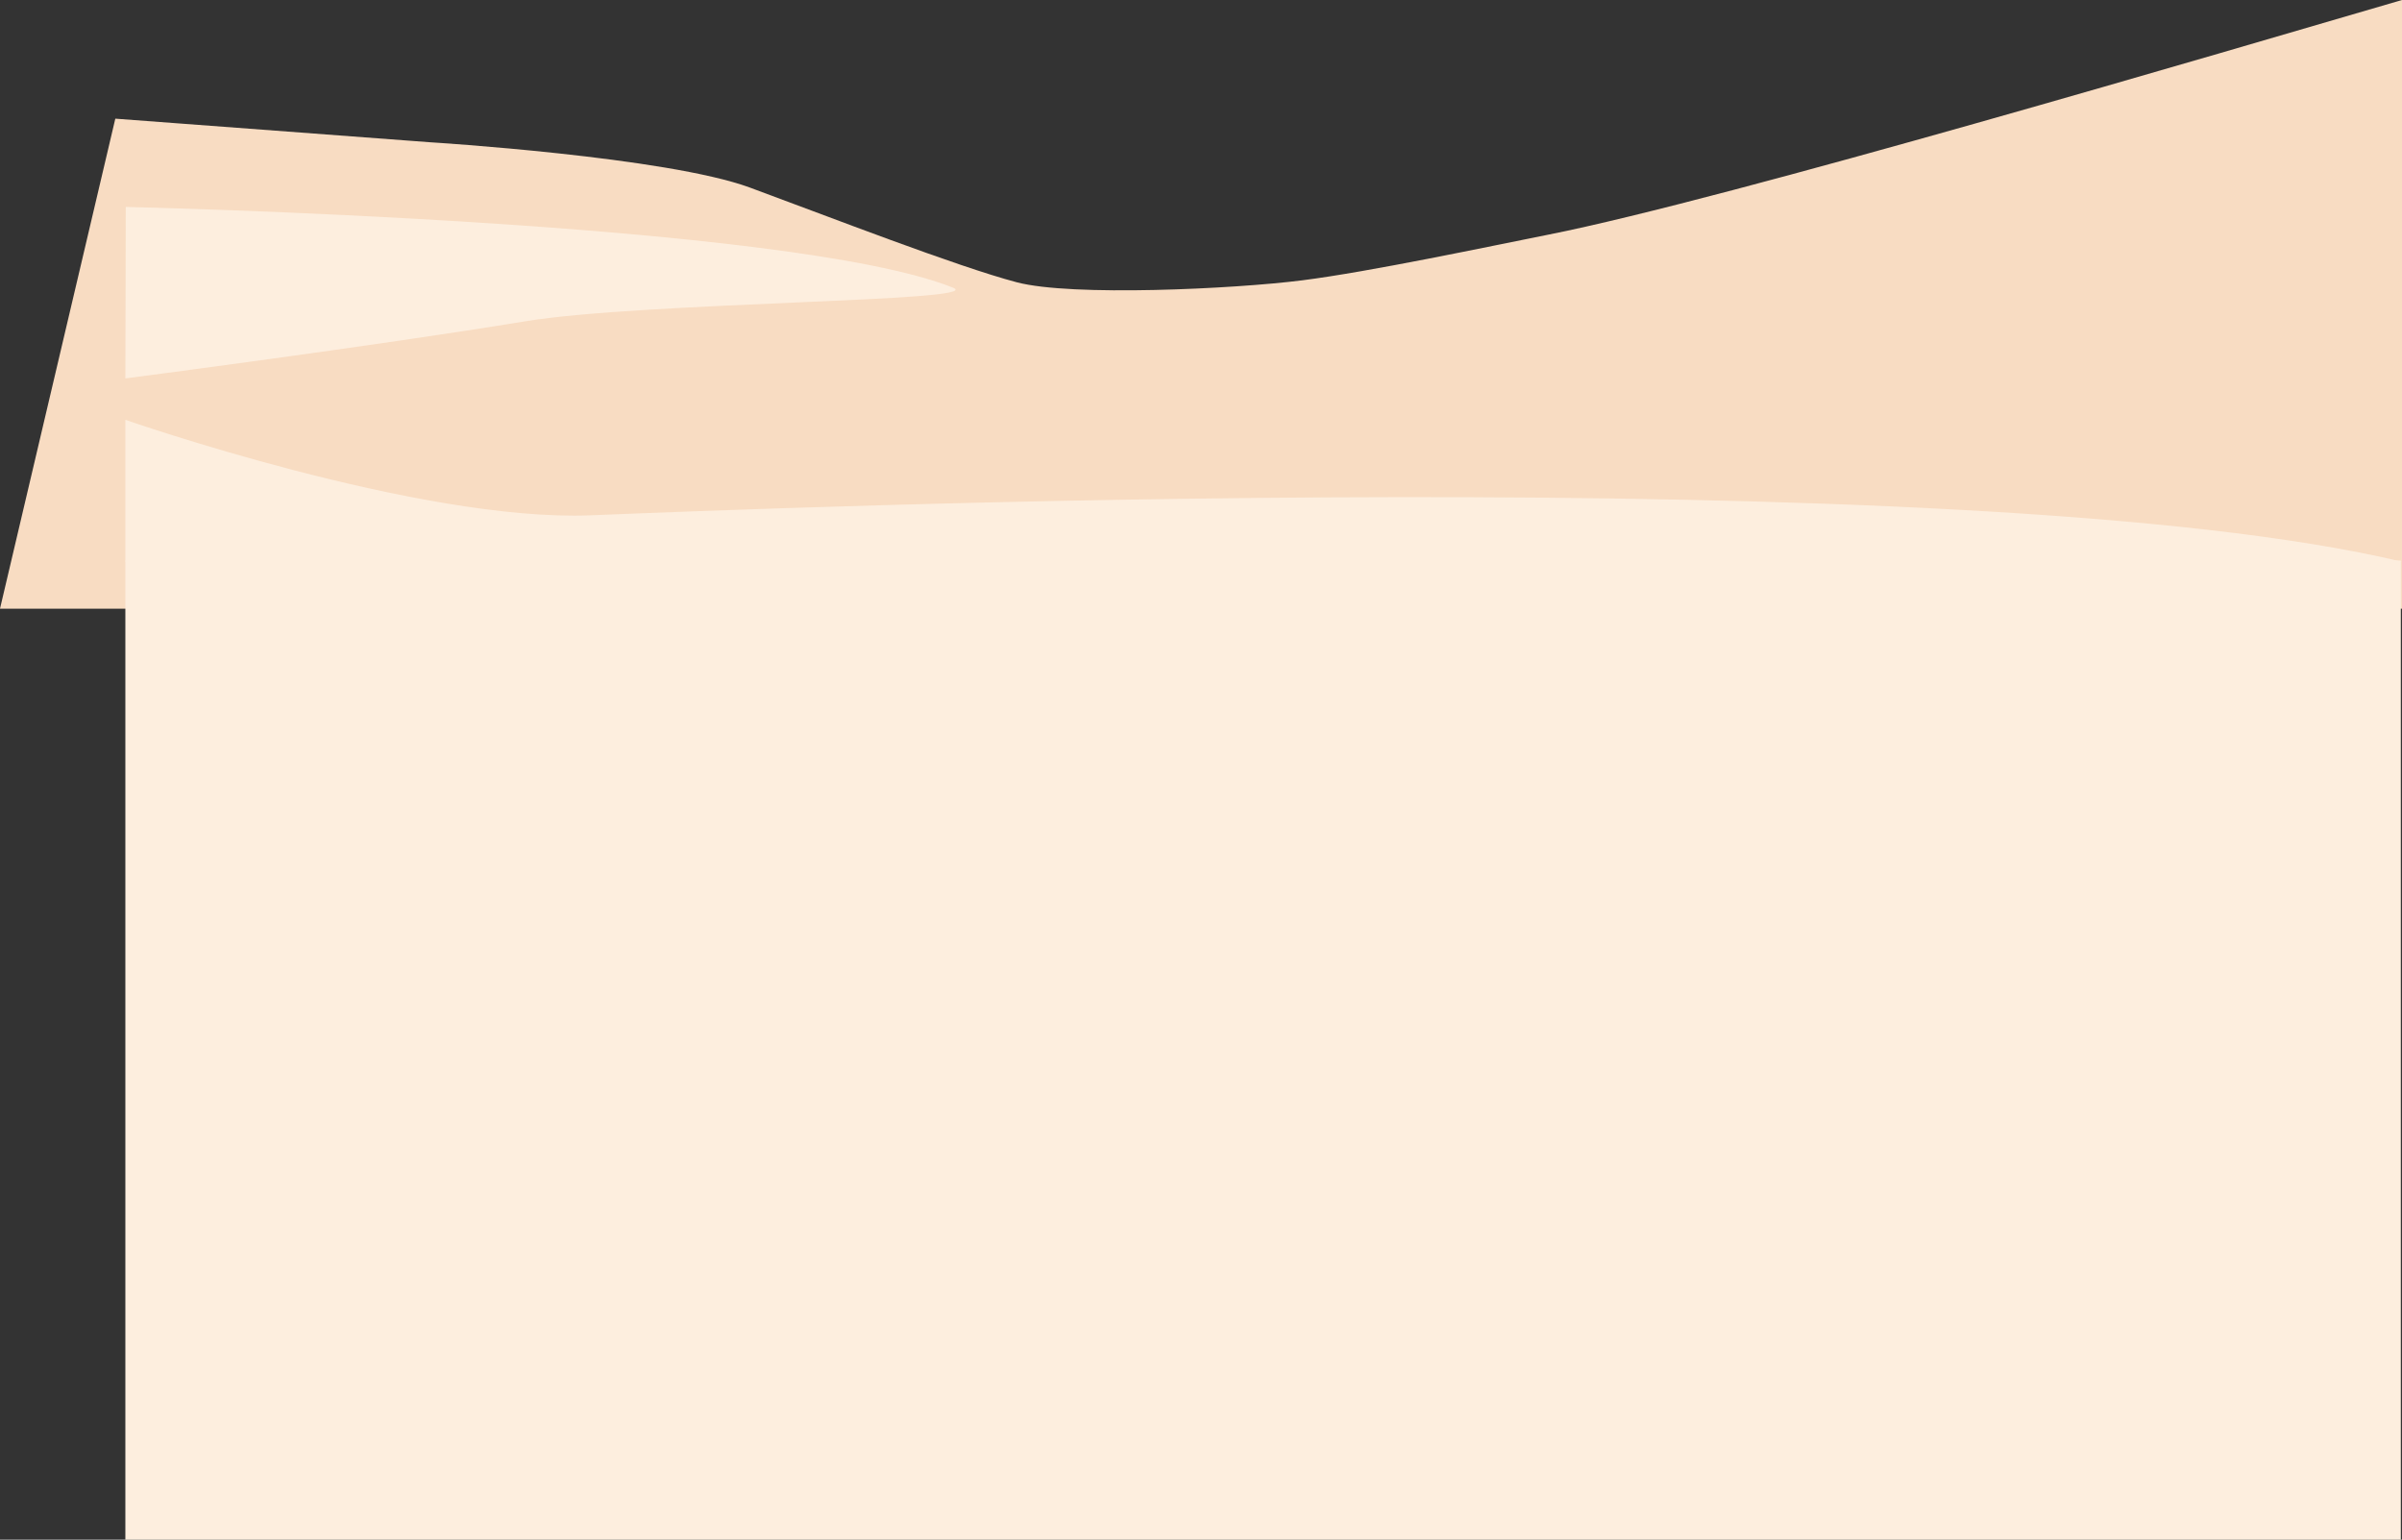
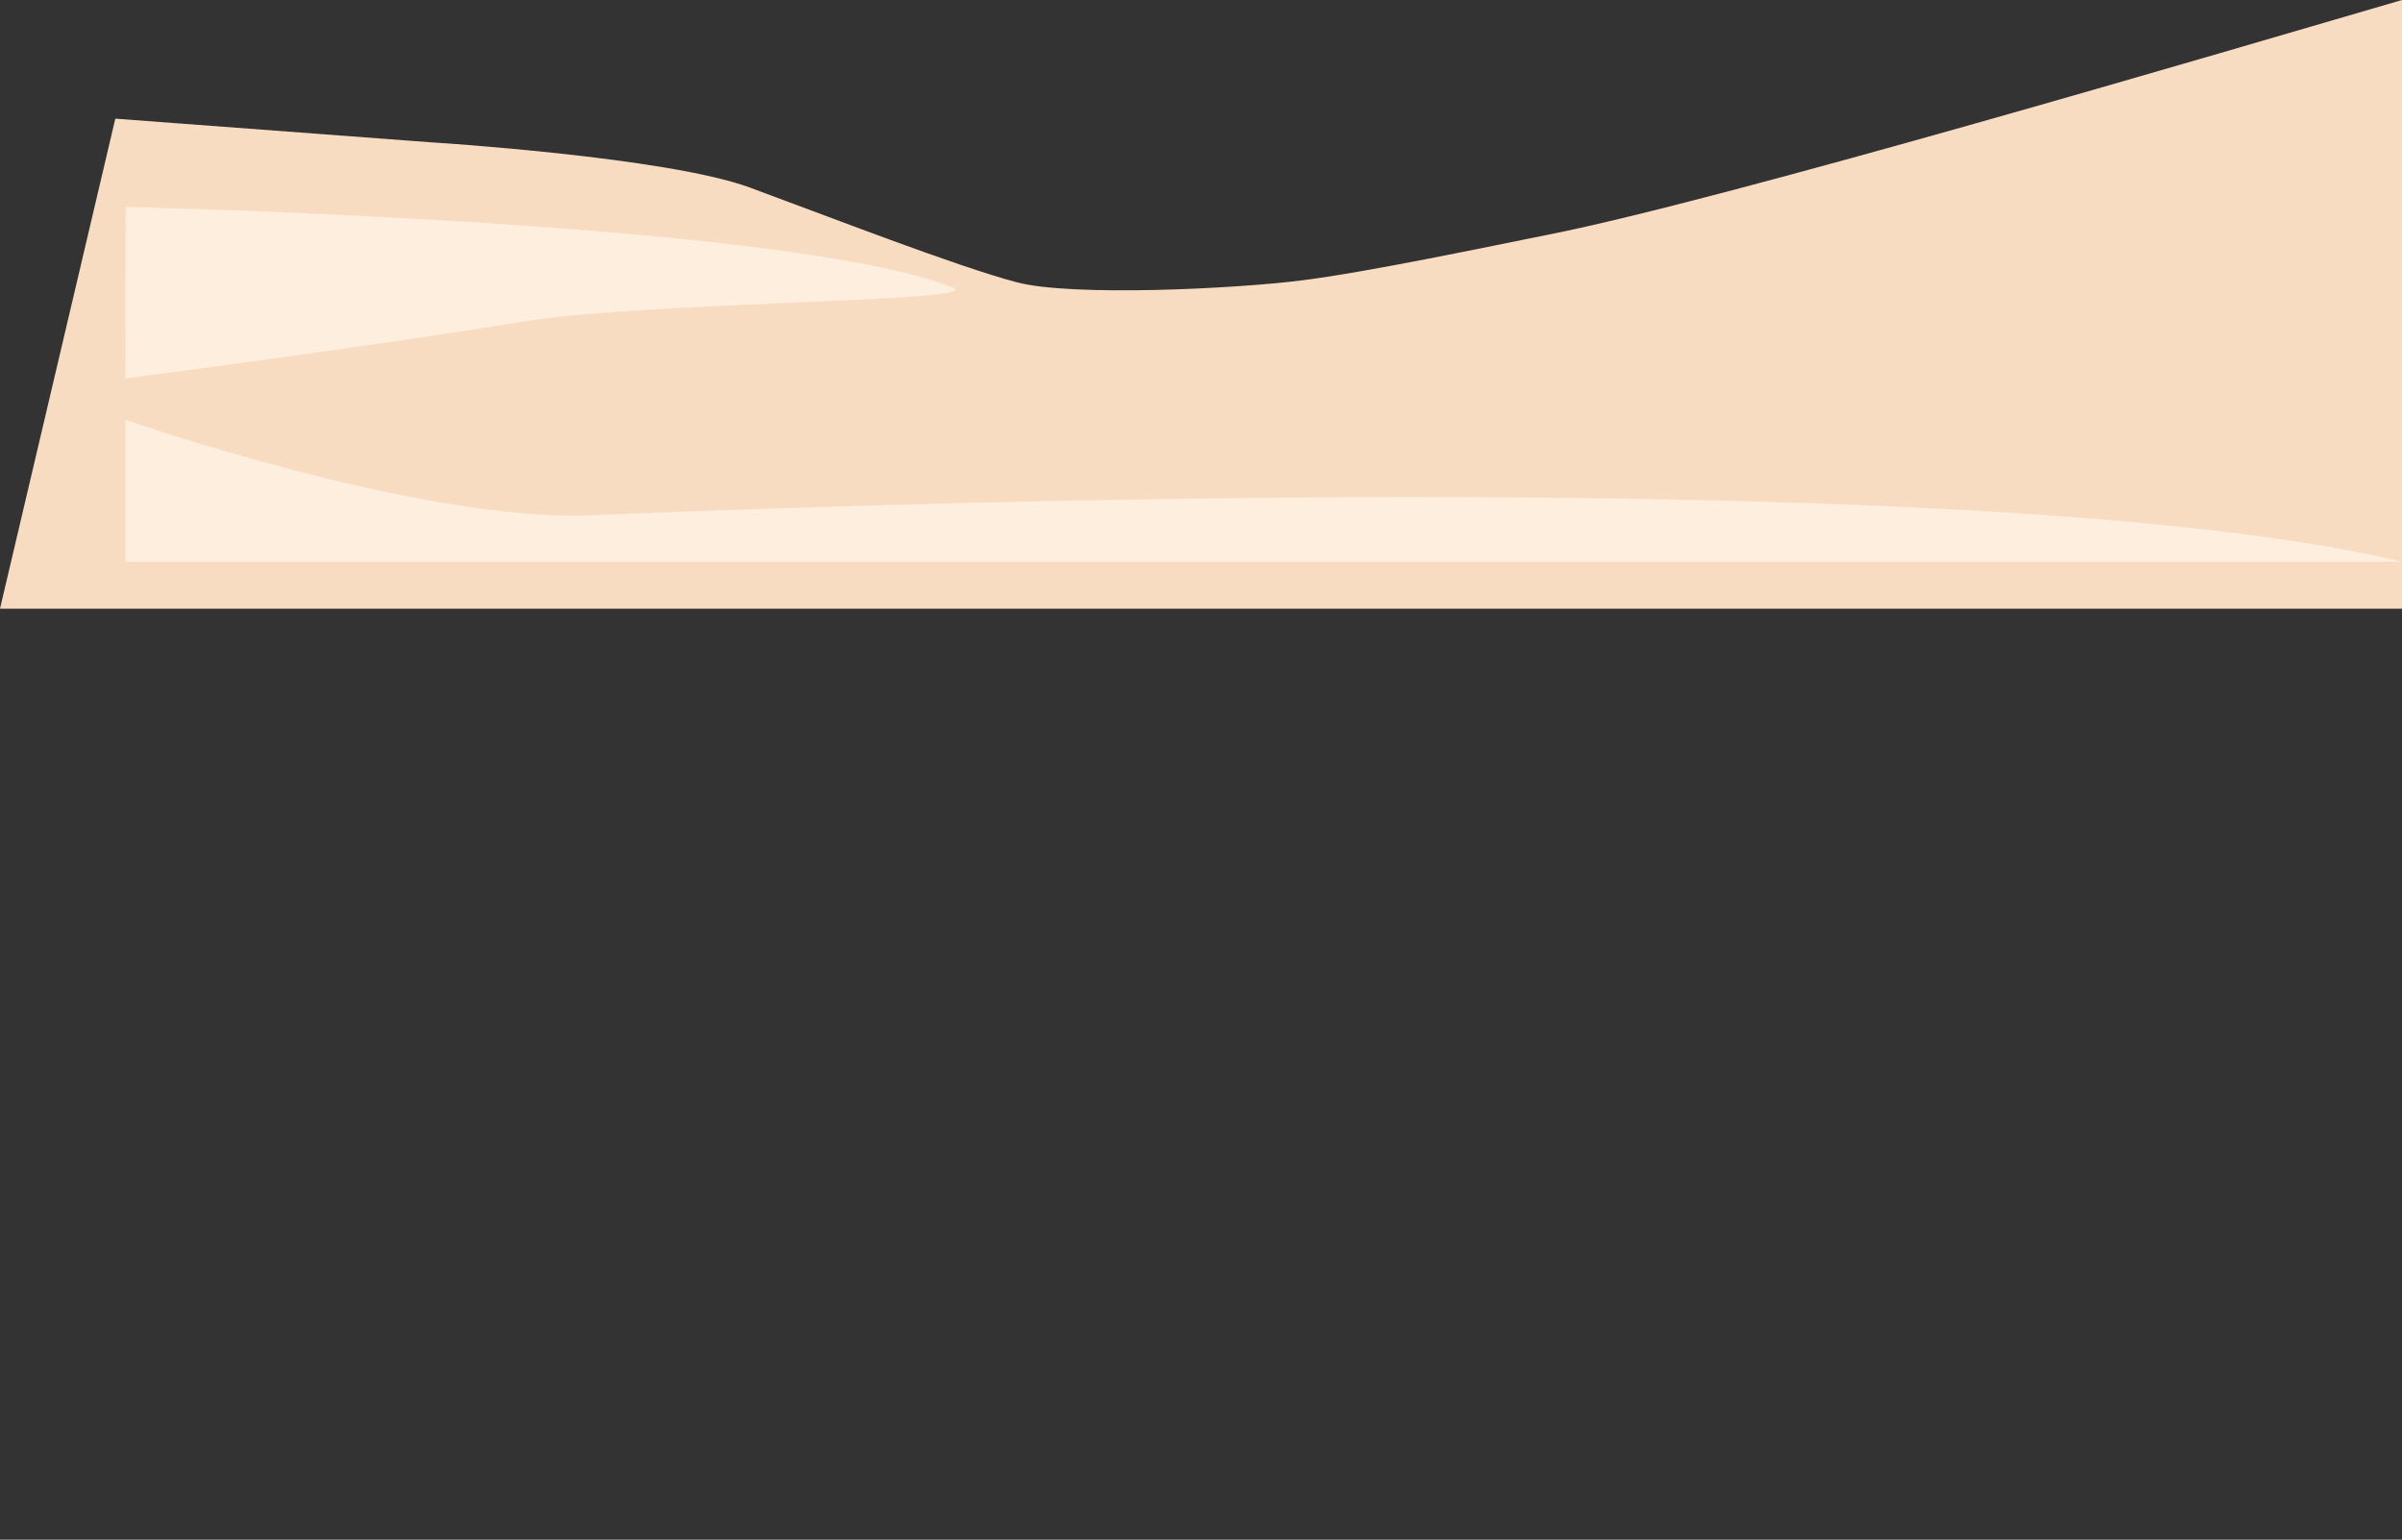
<svg xmlns="http://www.w3.org/2000/svg" width="2031" height="1302" viewBox="0 0 2031 1302" fill="none">
  <rect x="0" y="0" width="2031" height="1302" fill="#333333" stroke="none" />
-   <path d="M364 120.33C364 120.33 563.69 132.68 634.082 158.618C700.378 183.04 808.98 225.346 859.773 238.717C906.252 250.943 1043.54 244.359 1101.01 237.063C1158.47 229.767 1258.34 208.529 1309.78 198.312C1459.65 168.557 1884.31 42.755 2031 0V514.715H0L97.5 100.346L364 120.33Z" fill="#F8DCC2" />
+   <path d="M364 120.33C364 120.33 563.69 132.68 634.082 158.618C700.378 183.04 808.98 225.346 859.773 238.717C906.252 250.943 1043.54 244.359 1101.01 237.063C1158.47 229.767 1258.34 208.529 1309.78 198.312C1459.65 168.557 1884.31 42.755 2031 0V514.715H0L97.5 100.346L364 120.33" fill="#F8DCC2" />
  <path d="M106.342 175C106.342 175 667.462 187.418 805.941 243.348C835.231 255.181 544.043 255.196 443.704 271.759C319.186 292.313 106 320 106 320L106.342 175Z" fill="#FDEEDE" />
  <path d="M106 355.019C106 355.019 354.206 441.591 499.527 435.76C644.869 429.929 1664.9 387.531 2031 475H106V355V355.019Z" fill="#FDEEDE" />
-   <rect x="106" y="474" width="1924" height="828" fill="#FDEEDE" />
</svg>